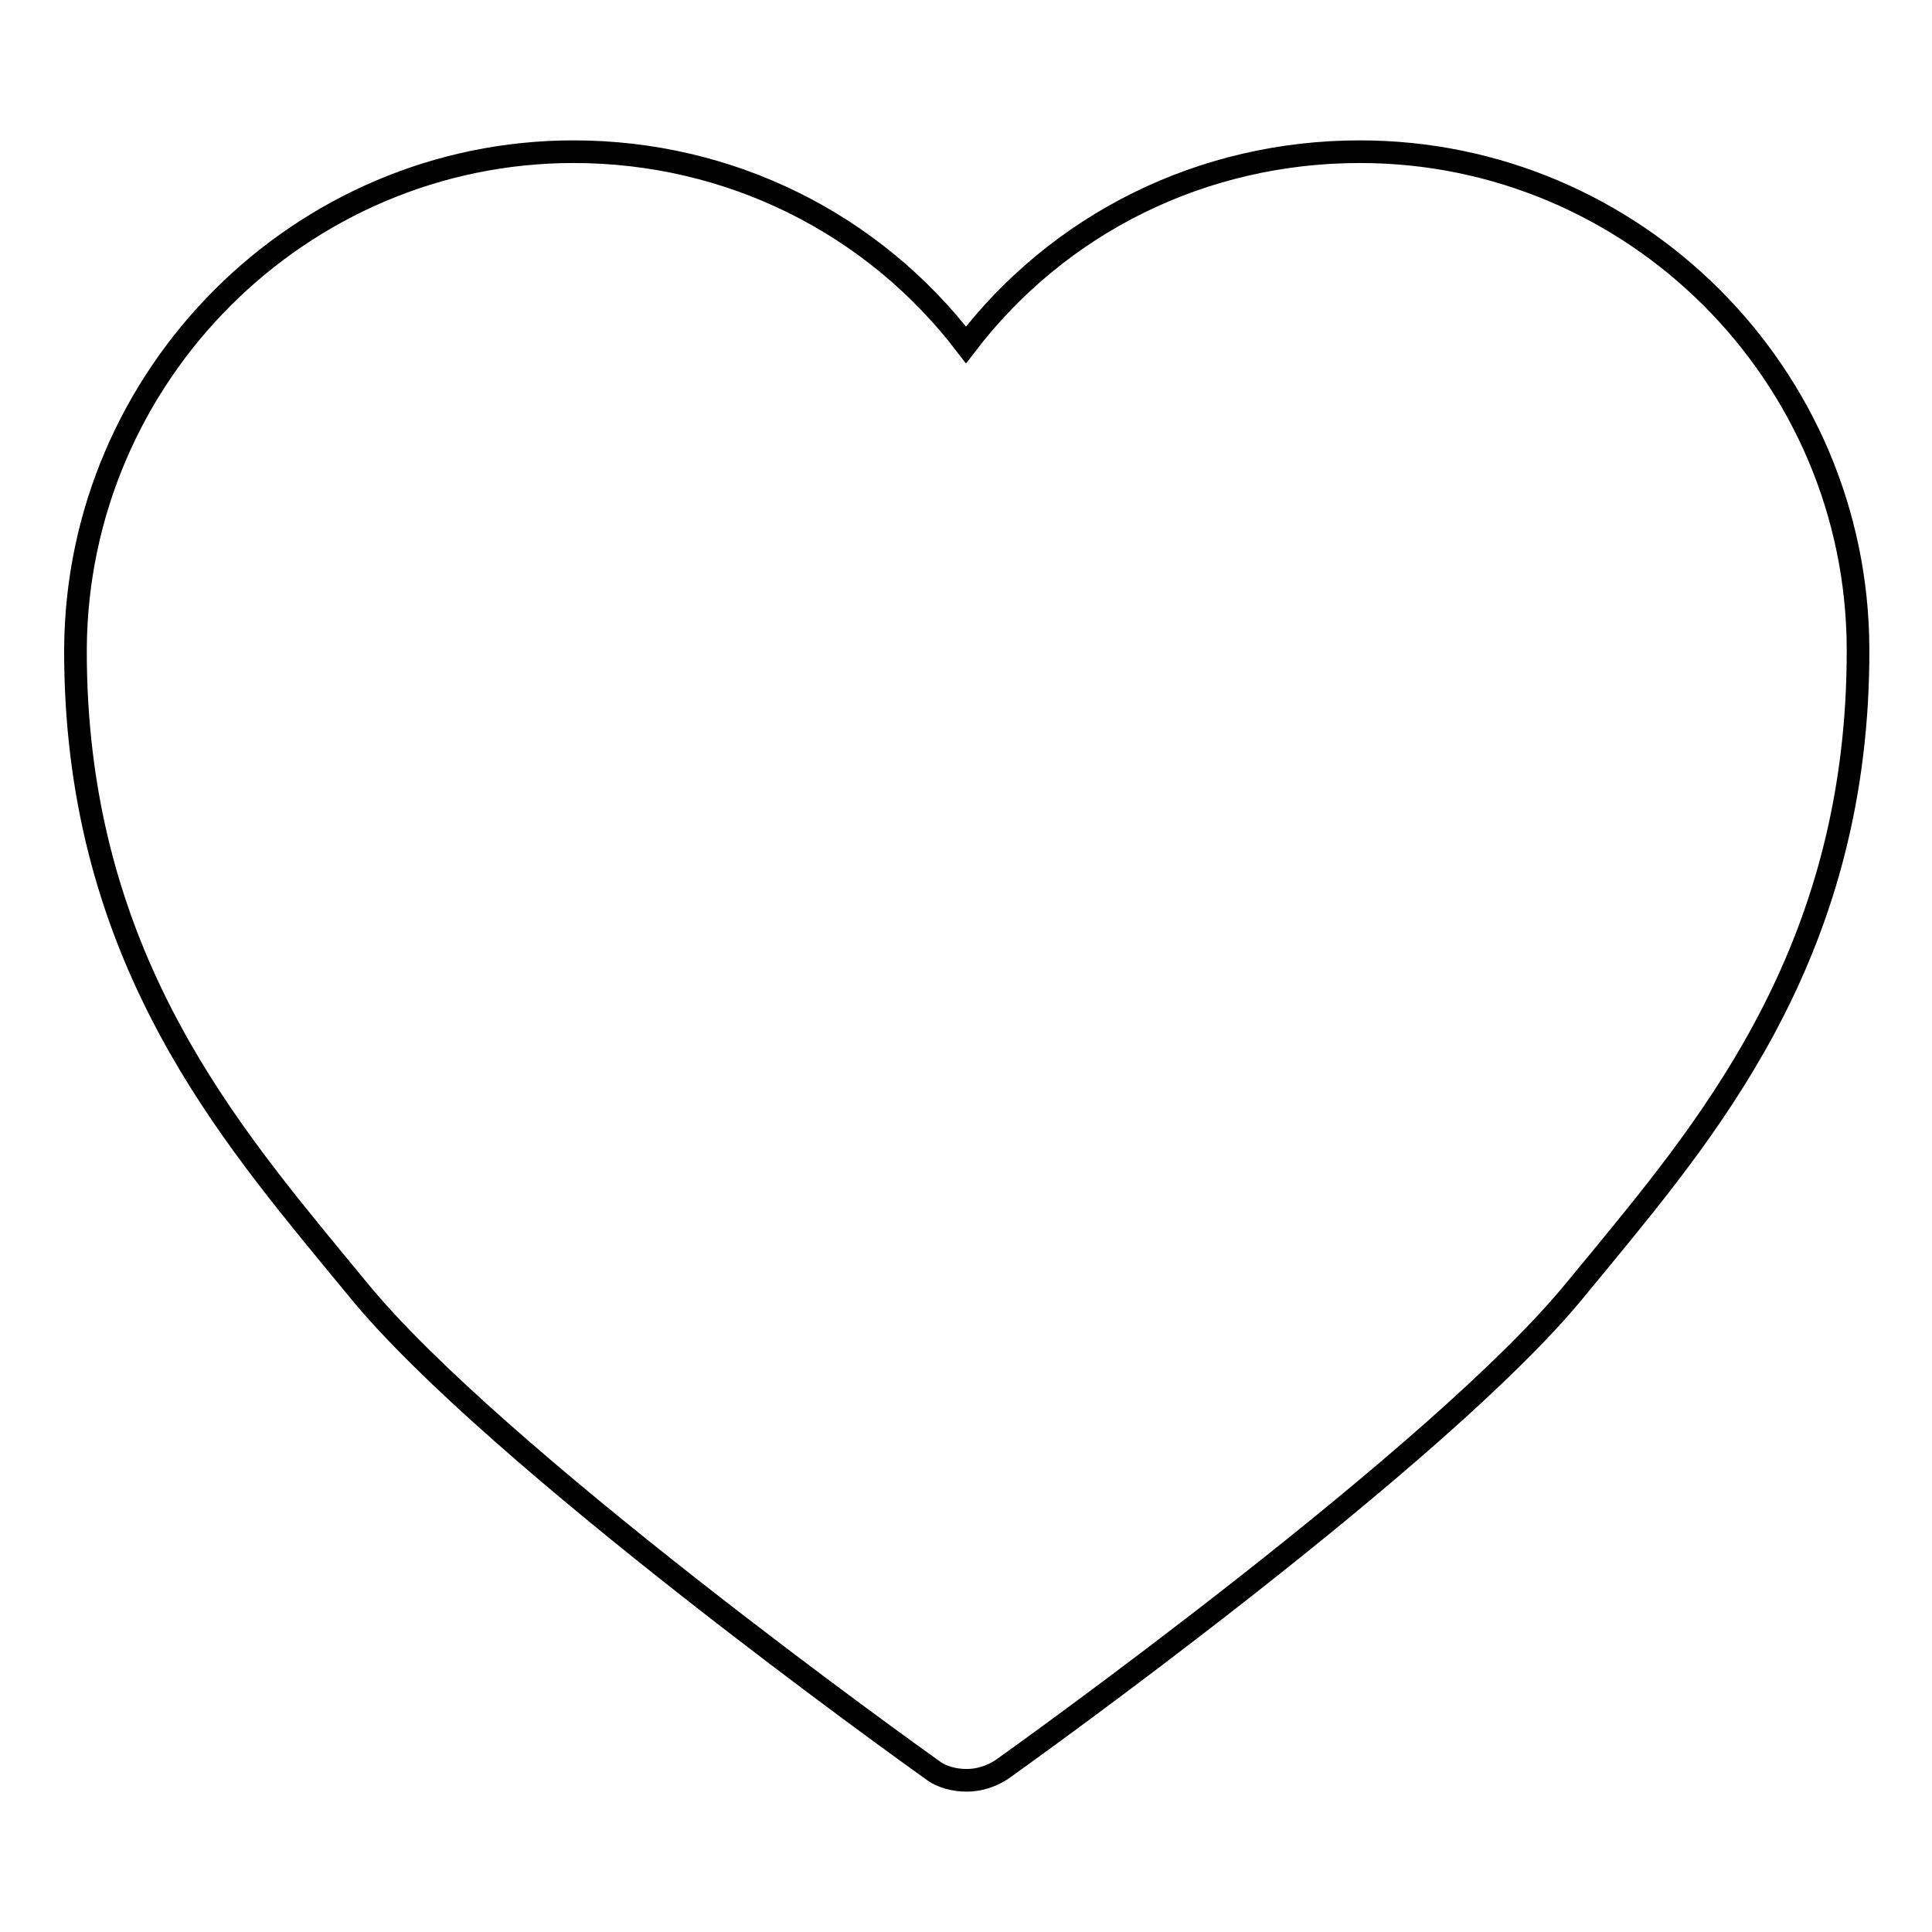
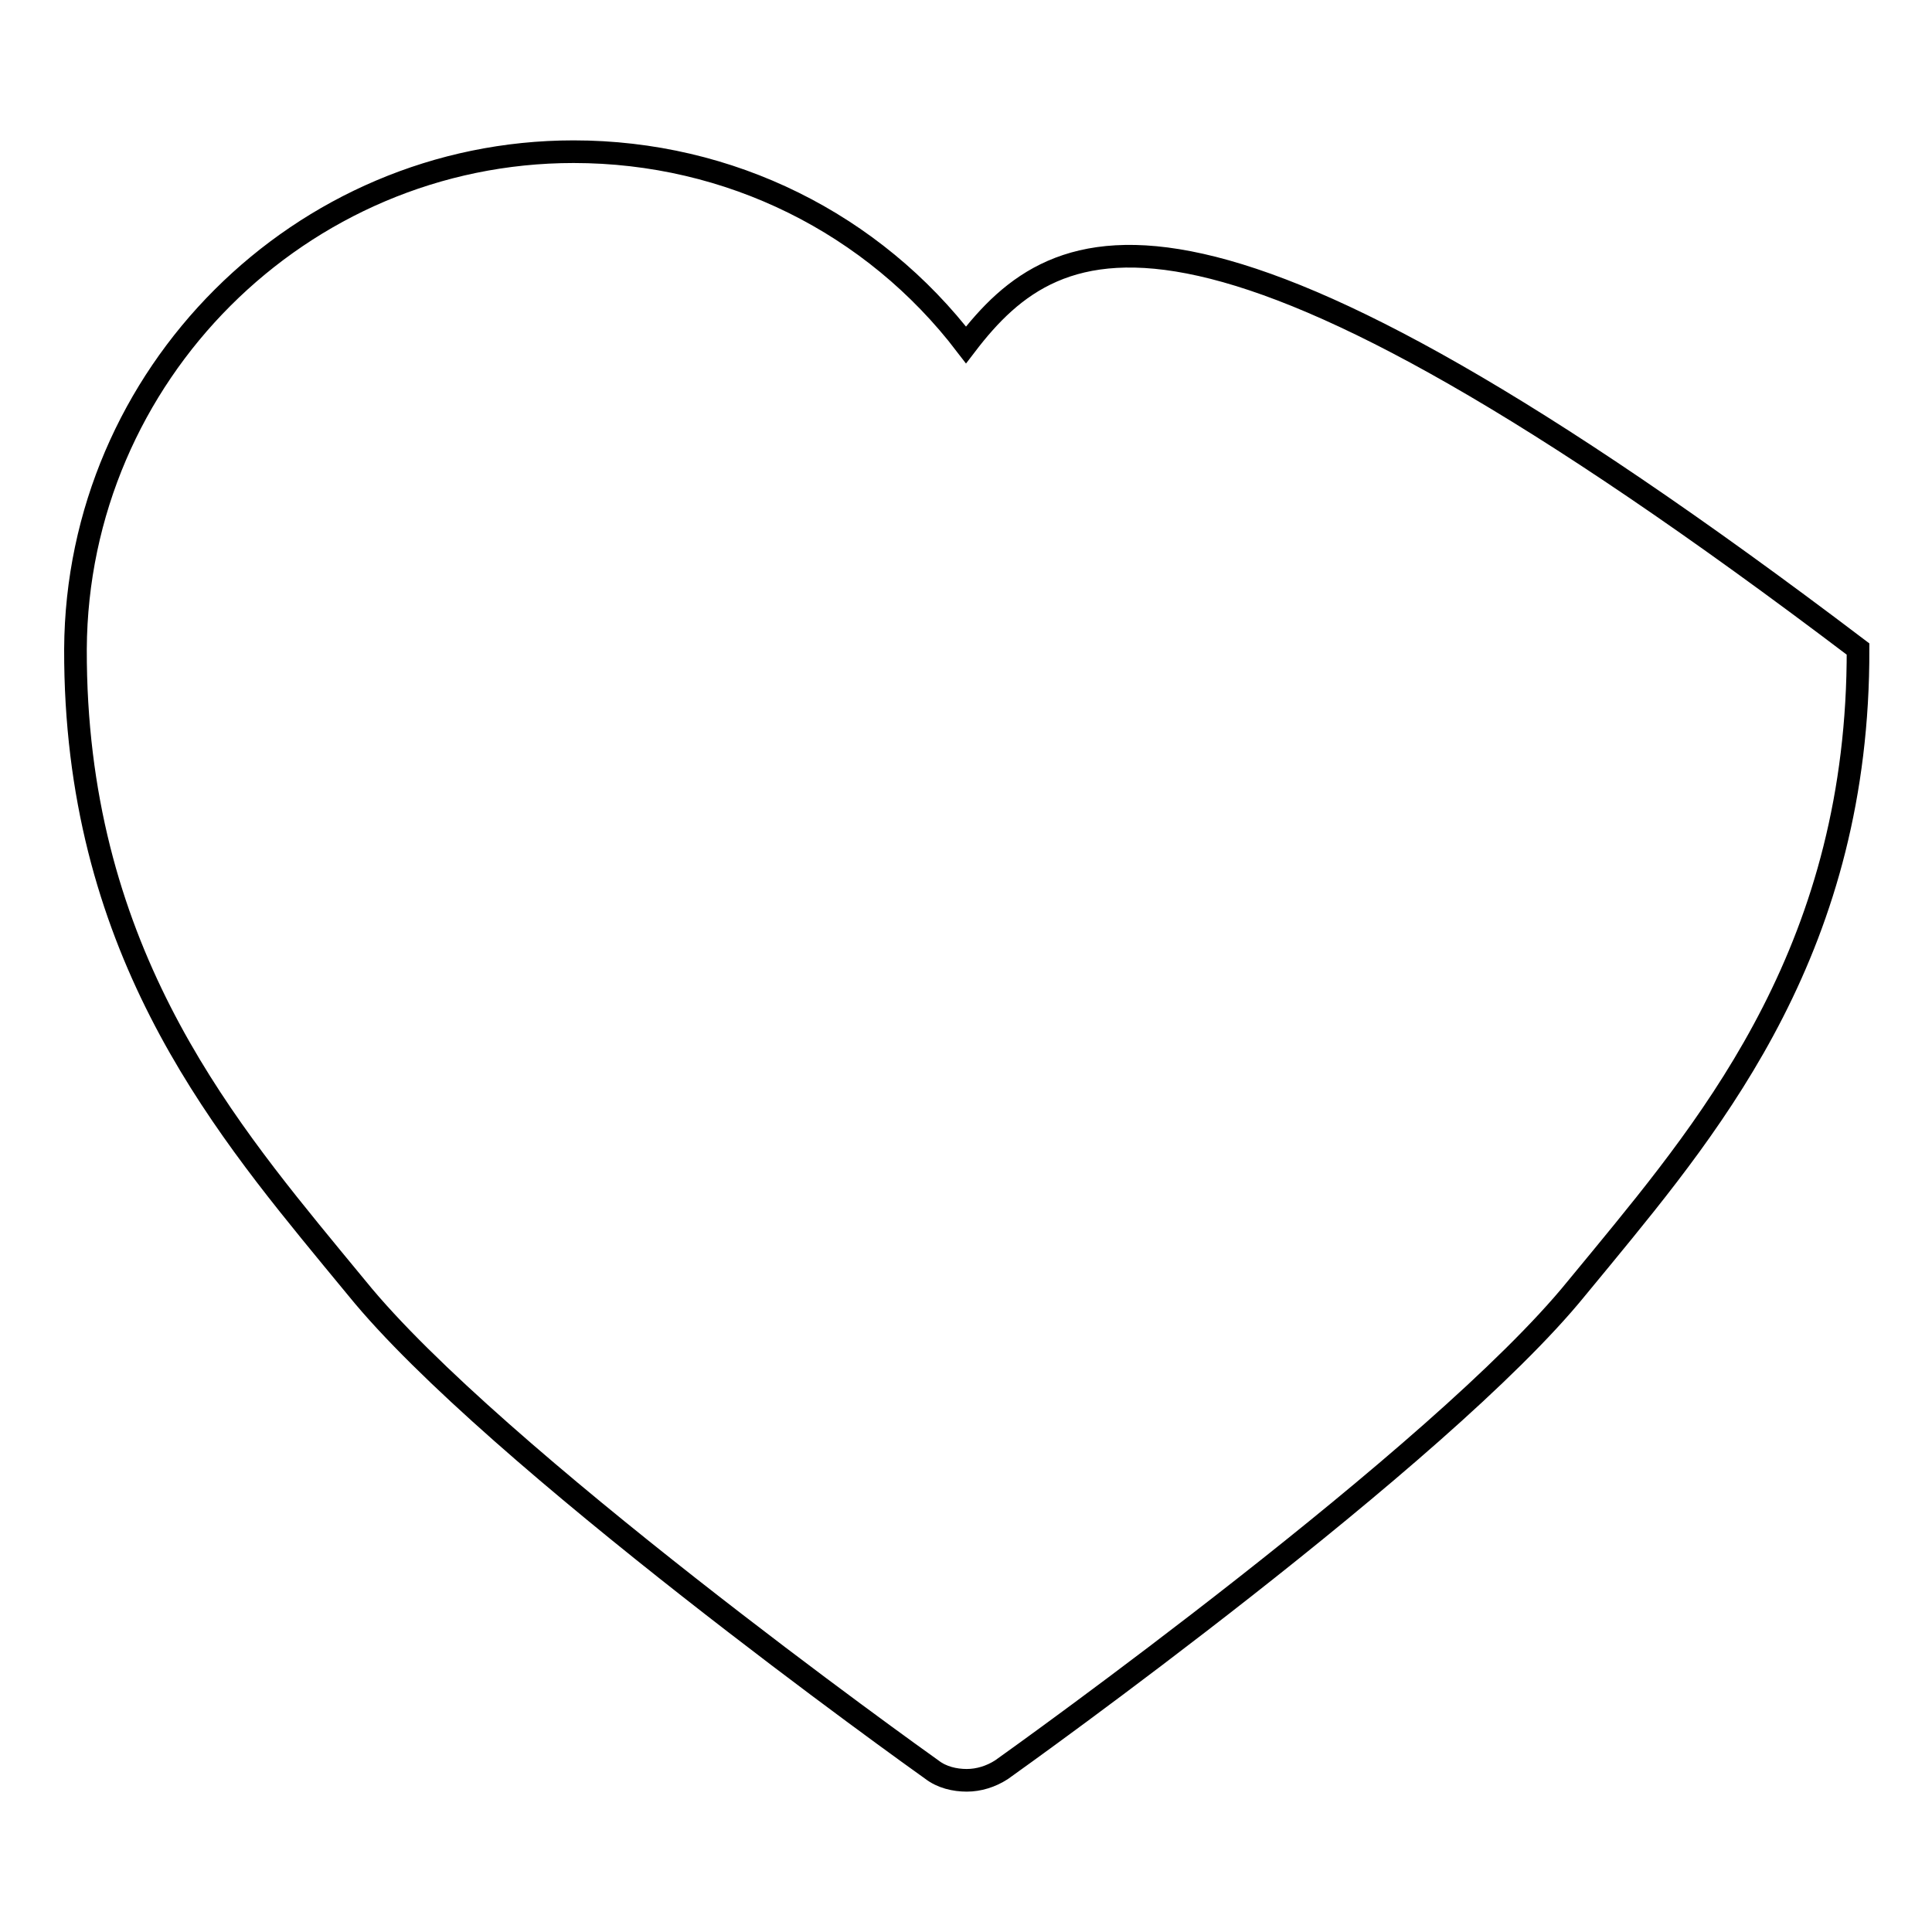
<svg xmlns="http://www.w3.org/2000/svg" version="1.1" x="0px" y="0px" viewBox="0 0 256 256" enable-background="new 0 0 256 256" xml:space="preserve">
  <g>
    <g>
-       <path stroke-width="3" fill-opacity="0" stroke="#000000" d="M128,45.7c-12.3-16.1-31.3-25.6-52-25.6c-36.2,0-65.8,29.6-66,65.9c-0.1,39.1,18.8,62.2,34,80.7l3.3,4c18,22.2,73.8,62.1,76.2,63.8c1.3,1,3,1.4,4.6,1.4c1.6,0,3.2-0.5,4.6-1.4c2.4-1.7,58.2-41.6,76.2-63.8l3.3-4c15.2-18.5,34.1-41.6,34-80.7c-0.1-36.4-29.7-65.9-66-65.9C159.3,20.1,140.3,29.6,128,45.7z" />
+       <path stroke-width="3" fill-opacity="0" stroke="#000000" d="M128,45.7c-12.3-16.1-31.3-25.6-52-25.6c-36.2,0-65.8,29.6-66,65.9c-0.1,39.1,18.8,62.2,34,80.7l3.3,4c18,22.2,73.8,62.1,76.2,63.8c1.3,1,3,1.4,4.6,1.4c1.6,0,3.2-0.5,4.6-1.4c2.4-1.7,58.2-41.6,76.2-63.8l3.3-4c15.2-18.5,34.1-41.6,34-80.7C159.3,20.1,140.3,29.6,128,45.7z" />
    </g>
  </g>
</svg>